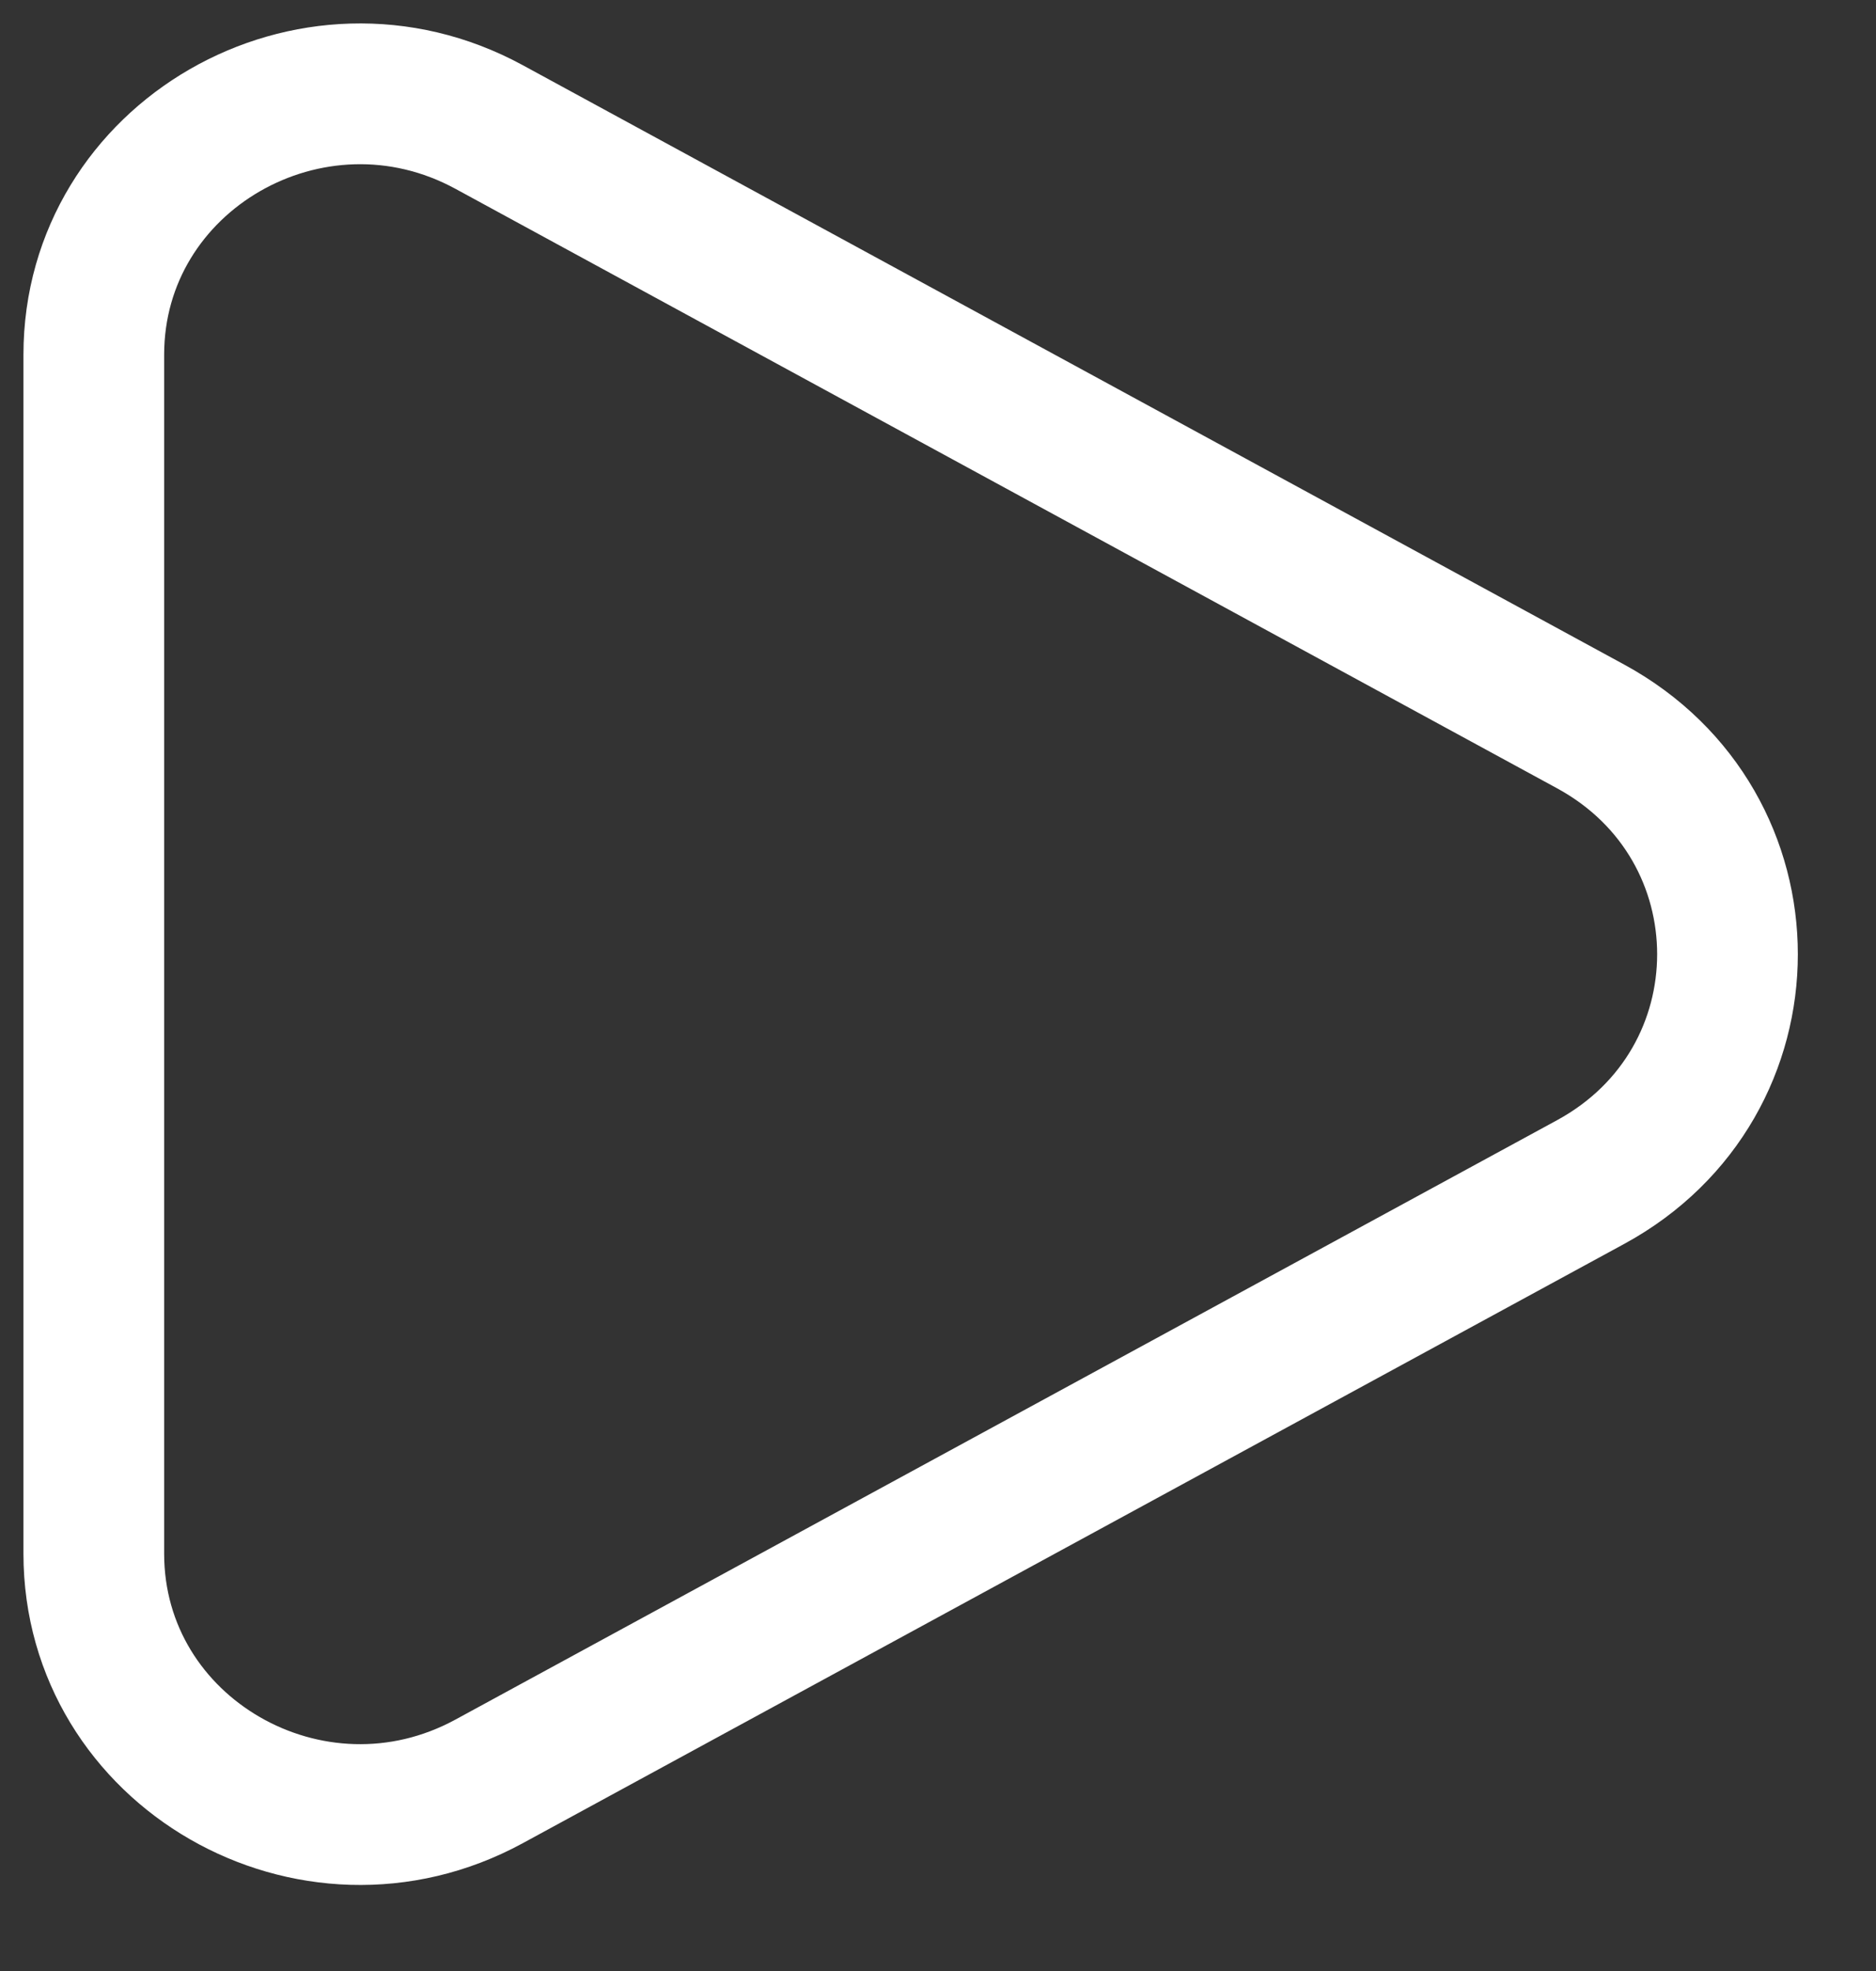
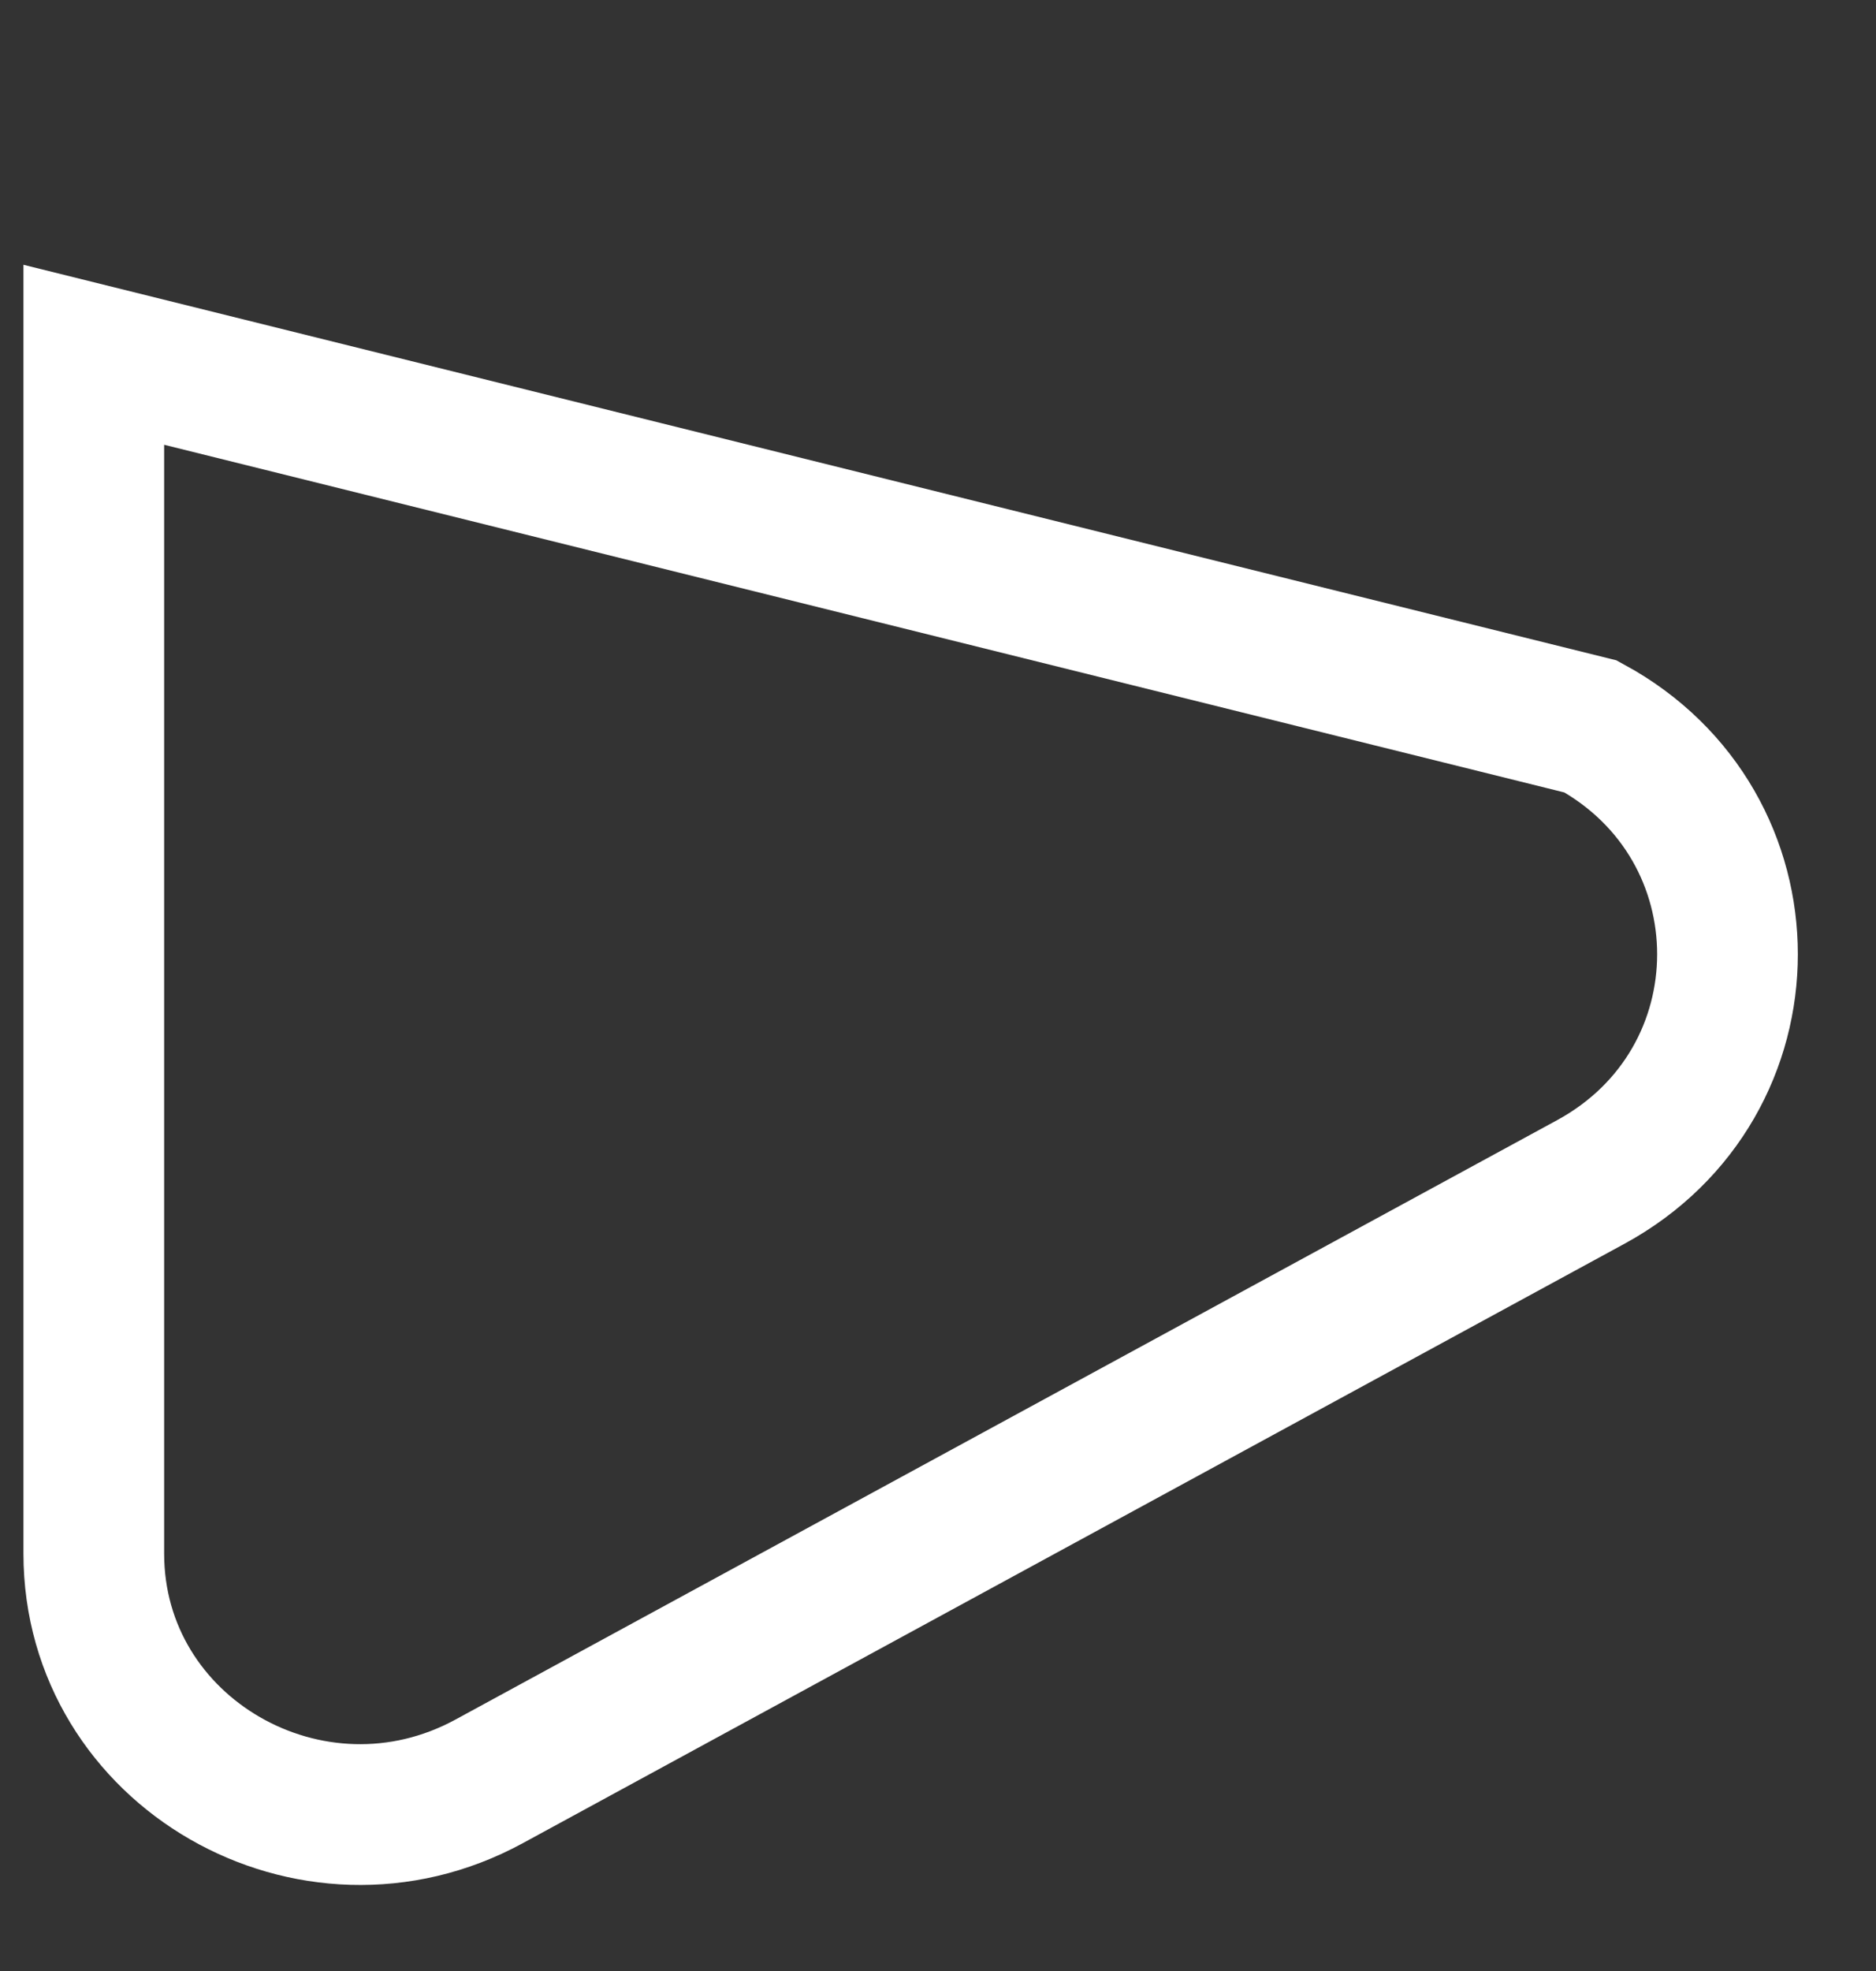
<svg xmlns="http://www.w3.org/2000/svg" width="20" height="21" viewBox="0 0 20 21" fill="none">
  <rect x="0" y="0" width="20" height="21" fill="#333333" stroke="none" />
-   <path d="M16.958 7.74C18.903 8.798 18.903 11.536 16.958 12.594L5.214 18.98C3.323 20.008 1 18.67 1 16.553V3.78C1 1.663 3.323 0.325 5.214 1.353L16.958 7.74Z" stroke="white" stroke-width="1.5" />
+   <path d="M16.958 7.74C18.903 8.798 18.903 11.536 16.958 12.594L5.214 18.98C3.323 20.008 1 18.67 1 16.553V3.78L16.958 7.74Z" stroke="white" stroke-width="1.5" />
</svg>